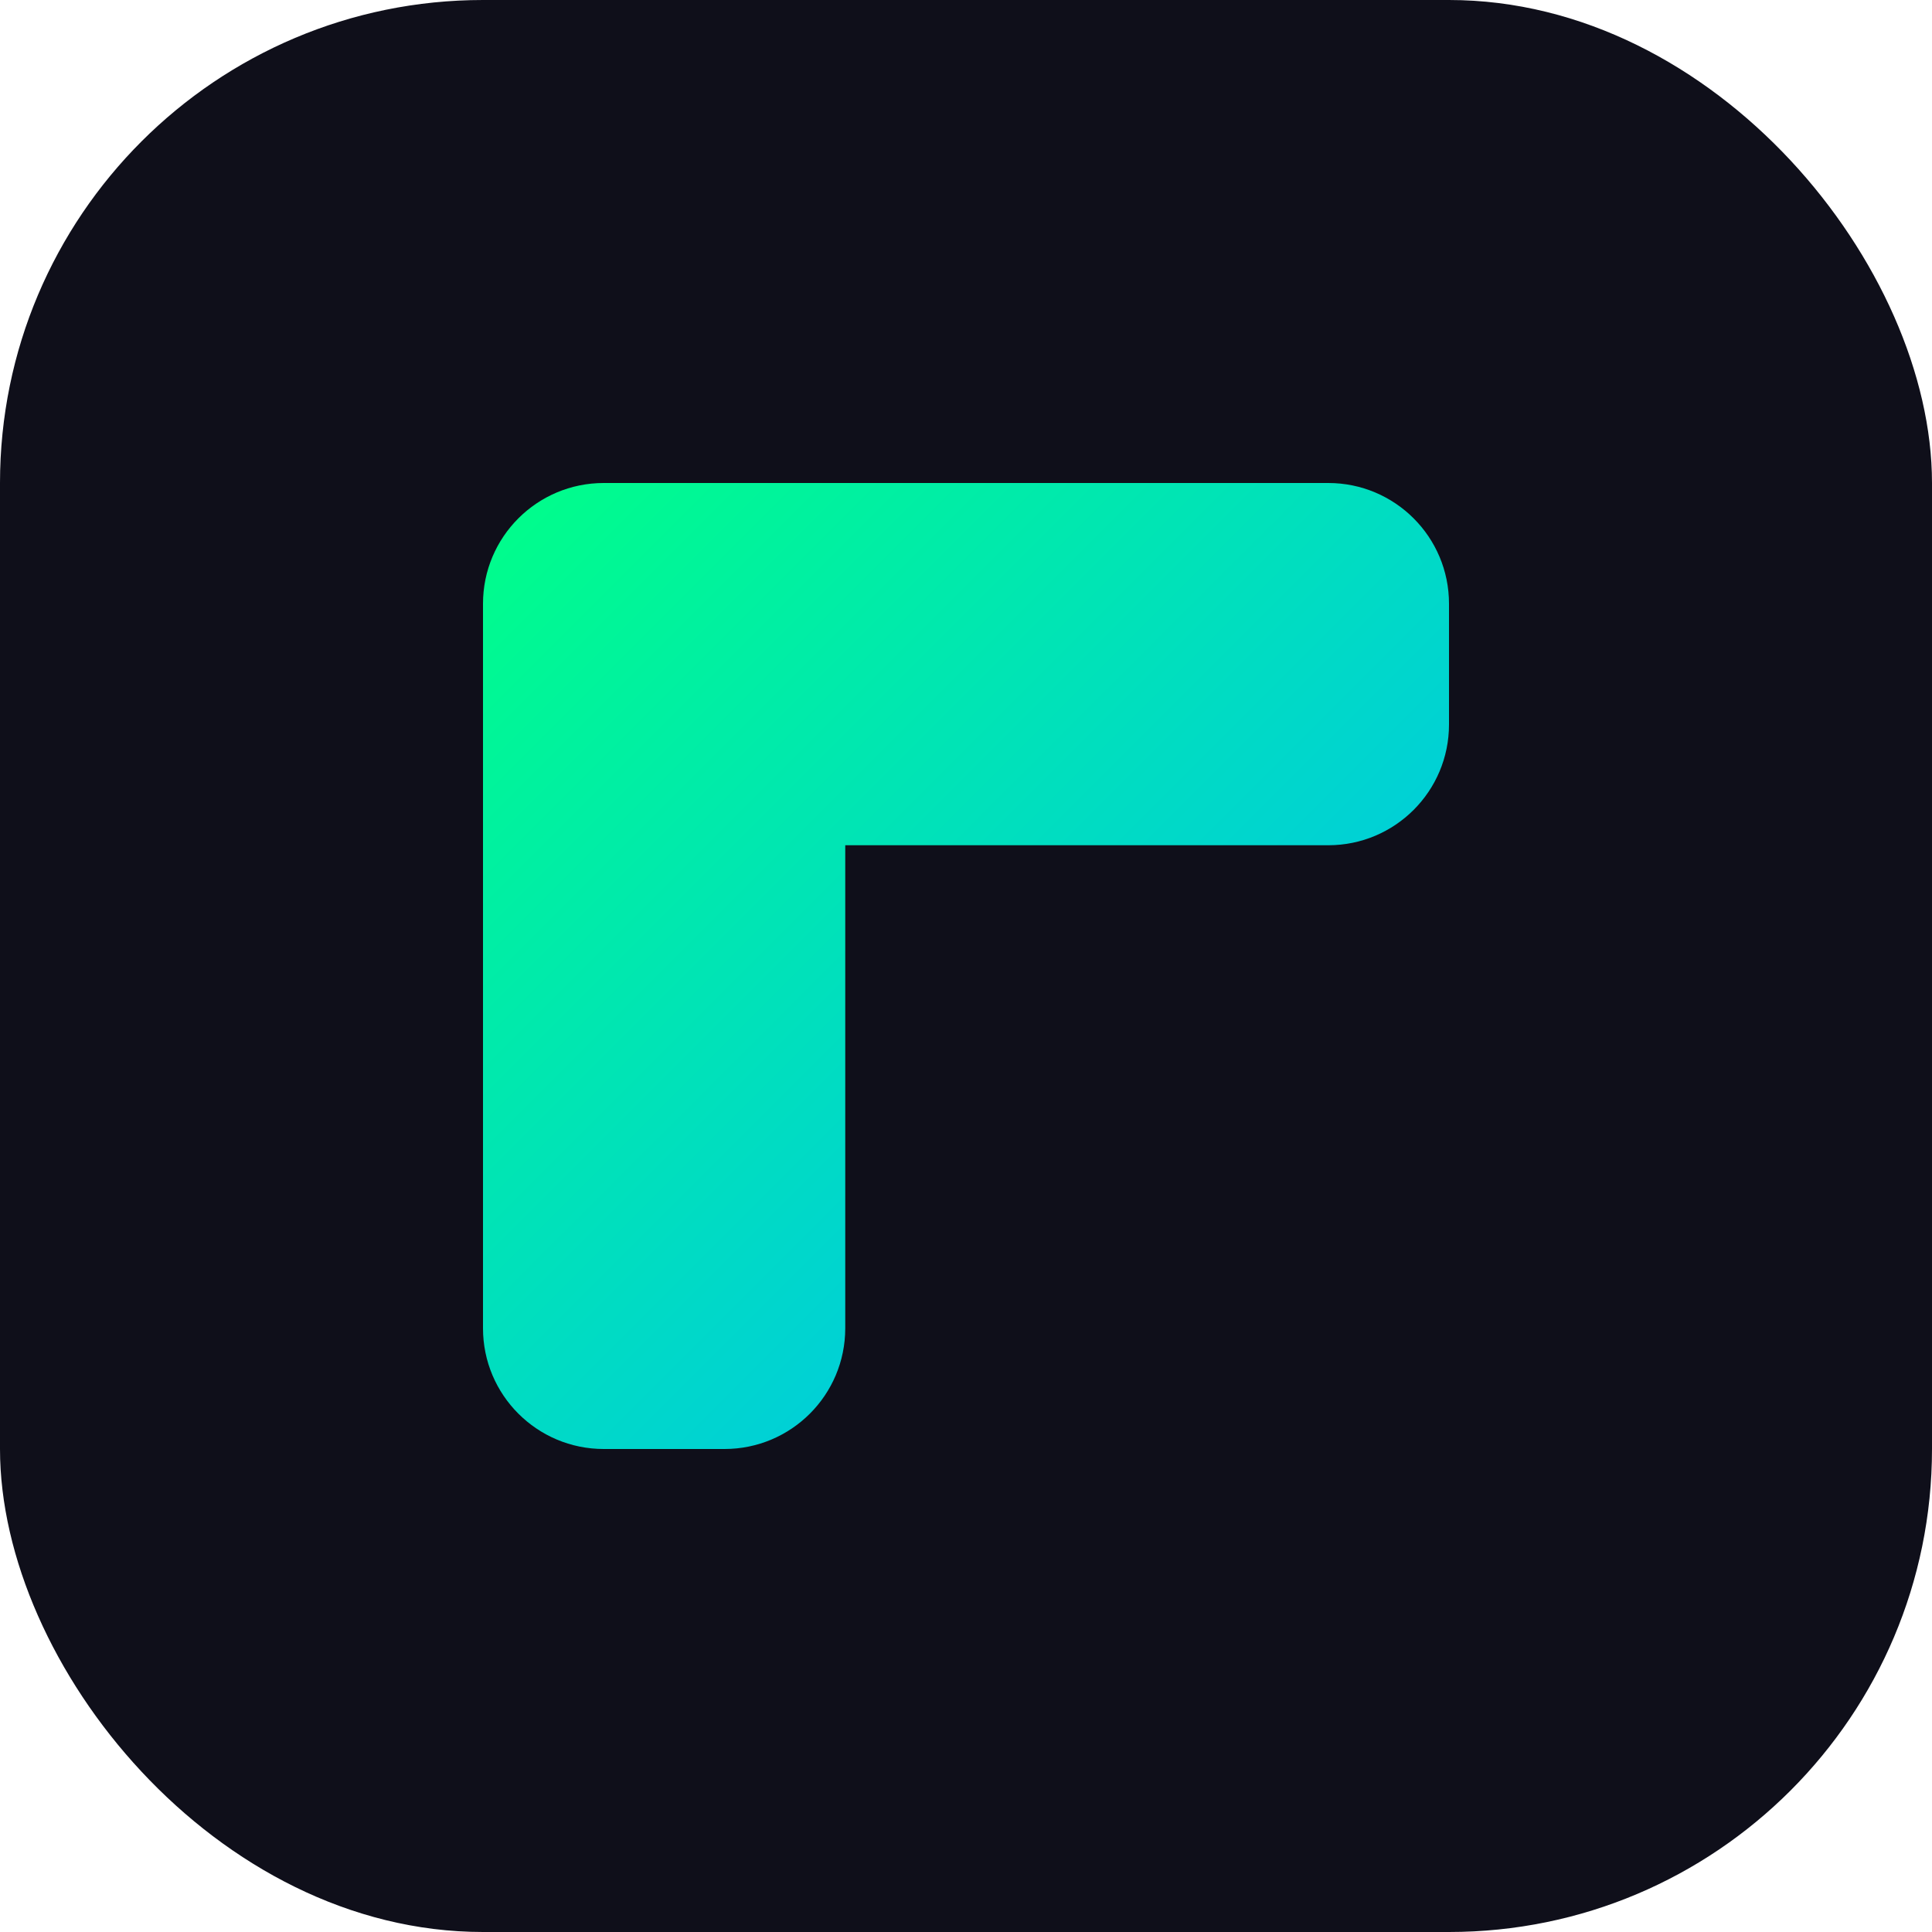
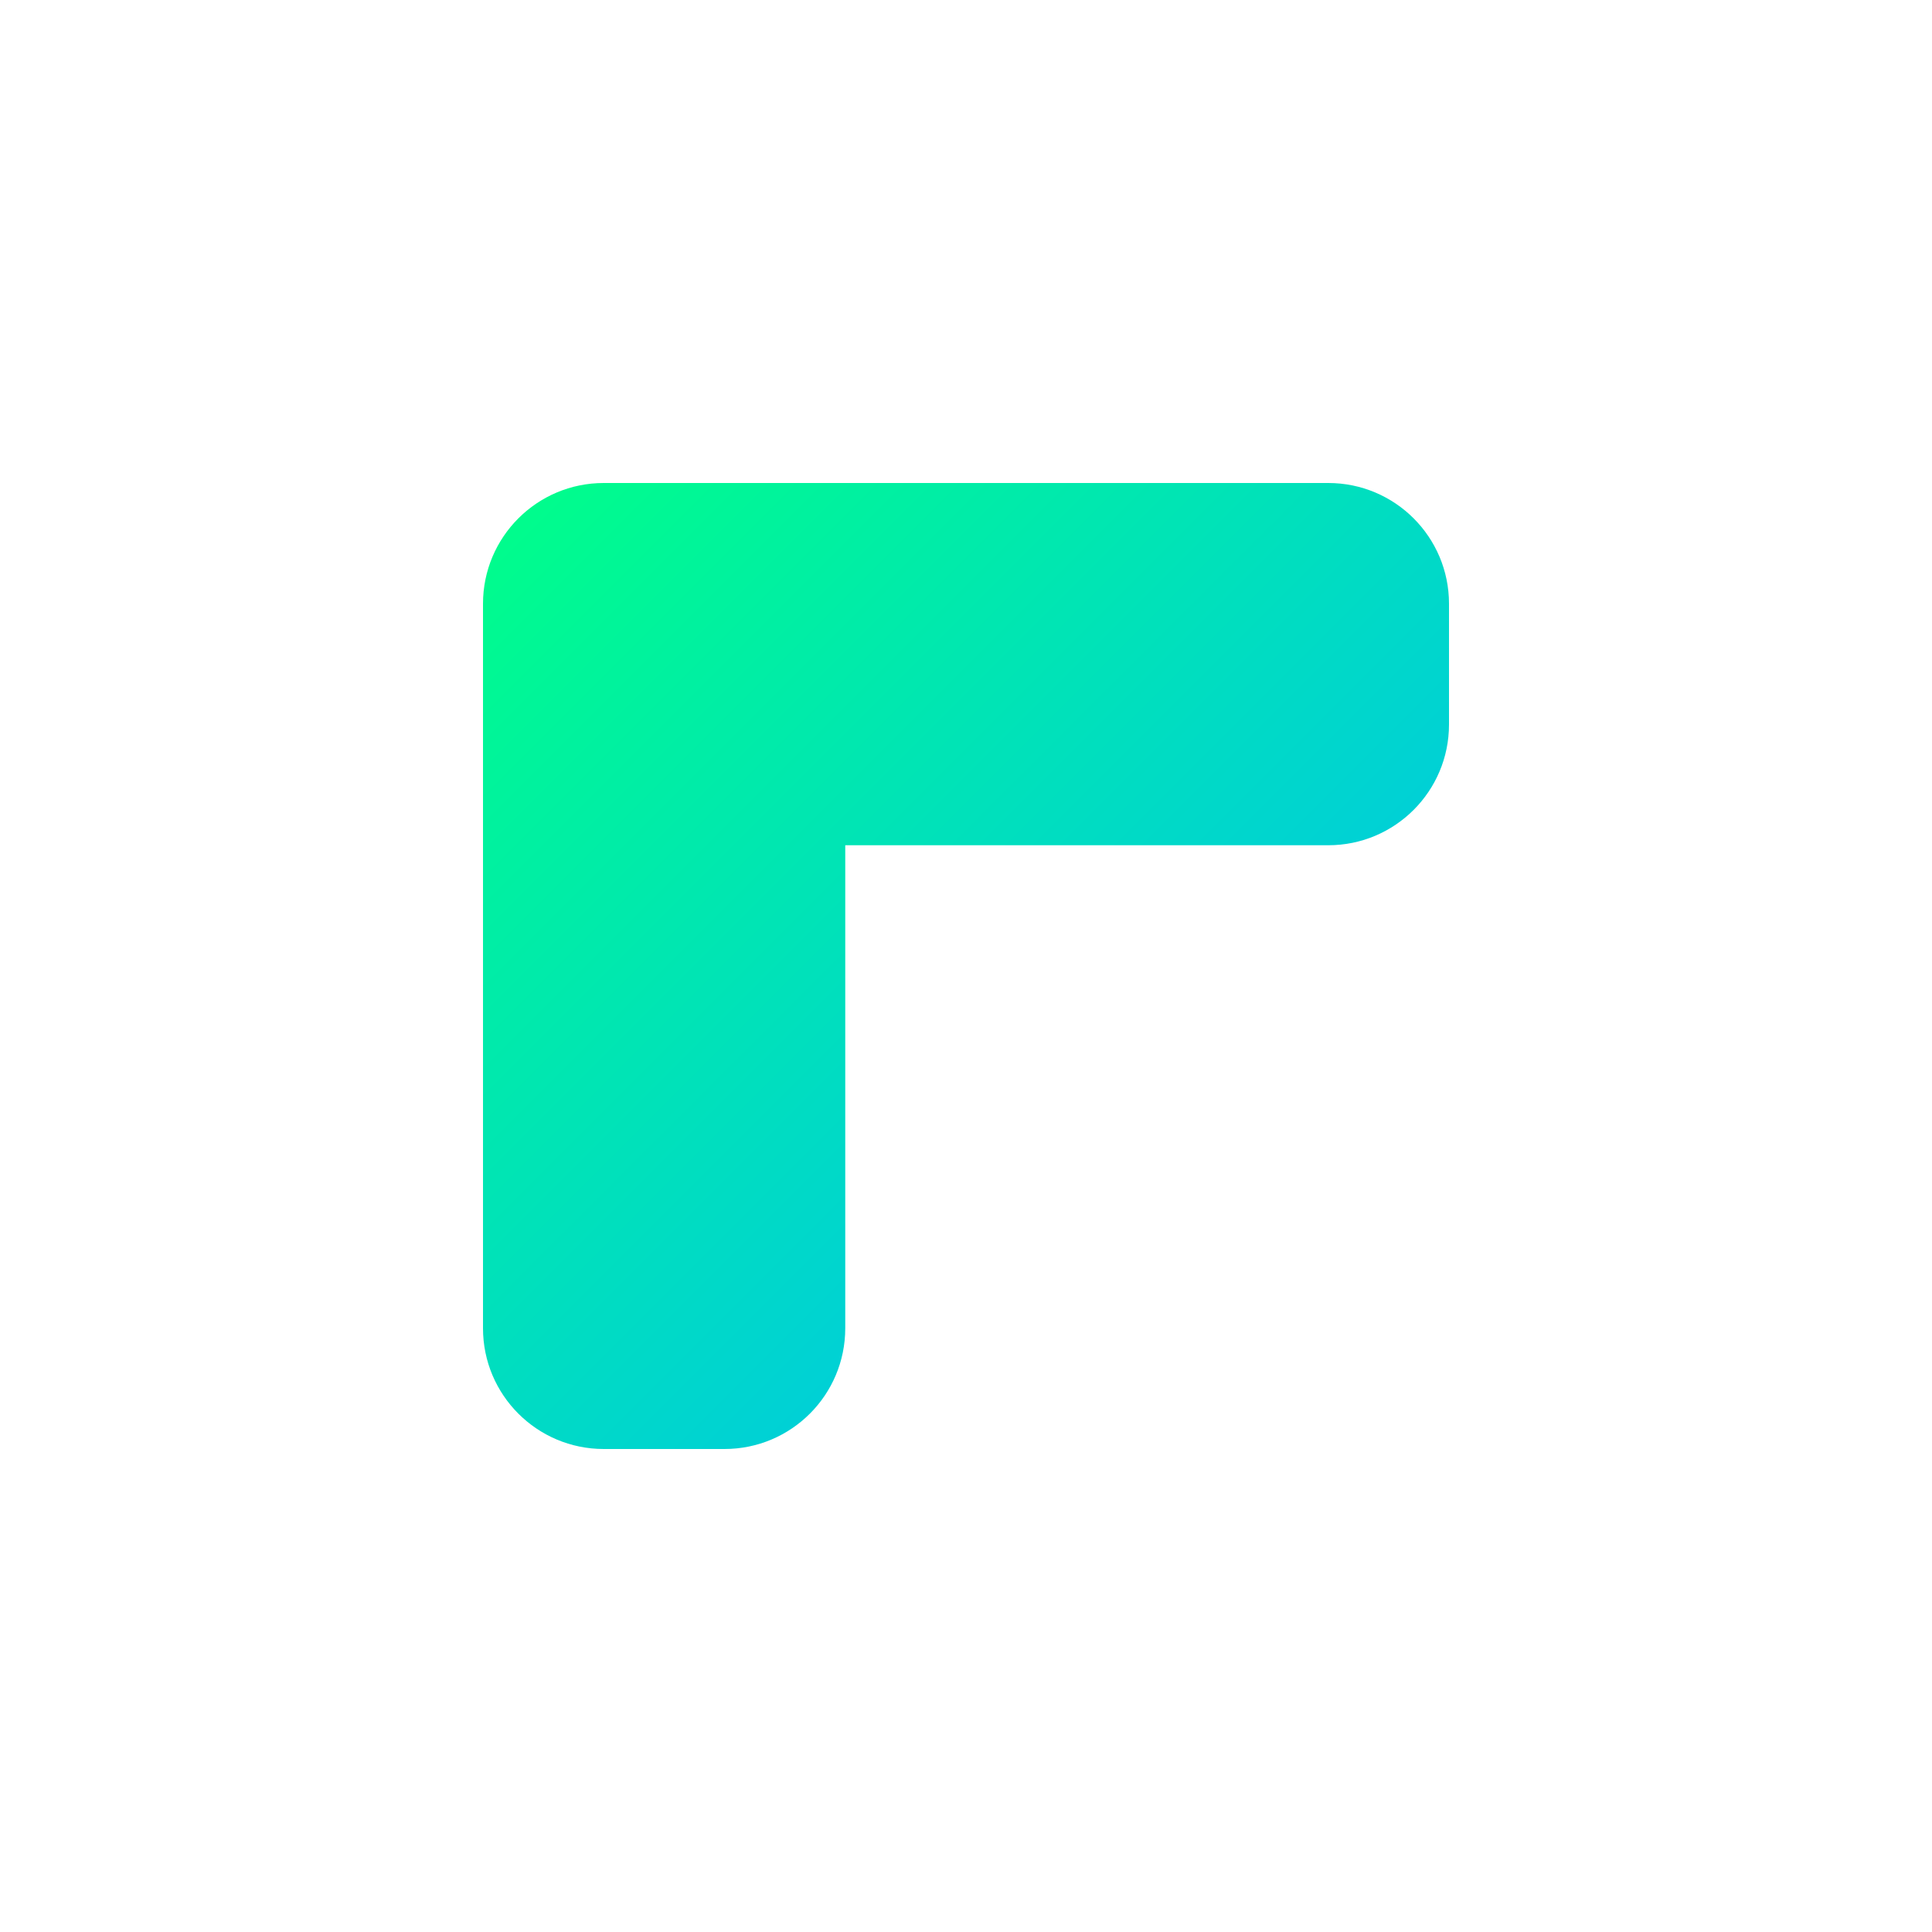
<svg xmlns="http://www.w3.org/2000/svg" width="32" height="32" viewBox="0 0 32 32" fill="none">
-   <rect width="32" height="32" rx="8" fill="#0F0F1A" />
  <path d="M10 8H22C23.105 8 24 8.895 24 10V12C24 13.105 23.105 14 22 14H14V22C14 23.105 13.105 24 12 24H10C8.895 24 8 23.105 8 22V10C8 8.895 8.895 8 10 8Z" fill="url(#paint0_linear)" />
  <defs>
    <linearGradient id="paint0_linear" x1="8" y1="8" x2="24" y2="24" gradientUnits="userSpaceOnUse">
      <stop stop-color="#00FF88" />
      <stop offset="1" stop-color="#00B8FF" />
    </linearGradient>
  </defs>
</svg>